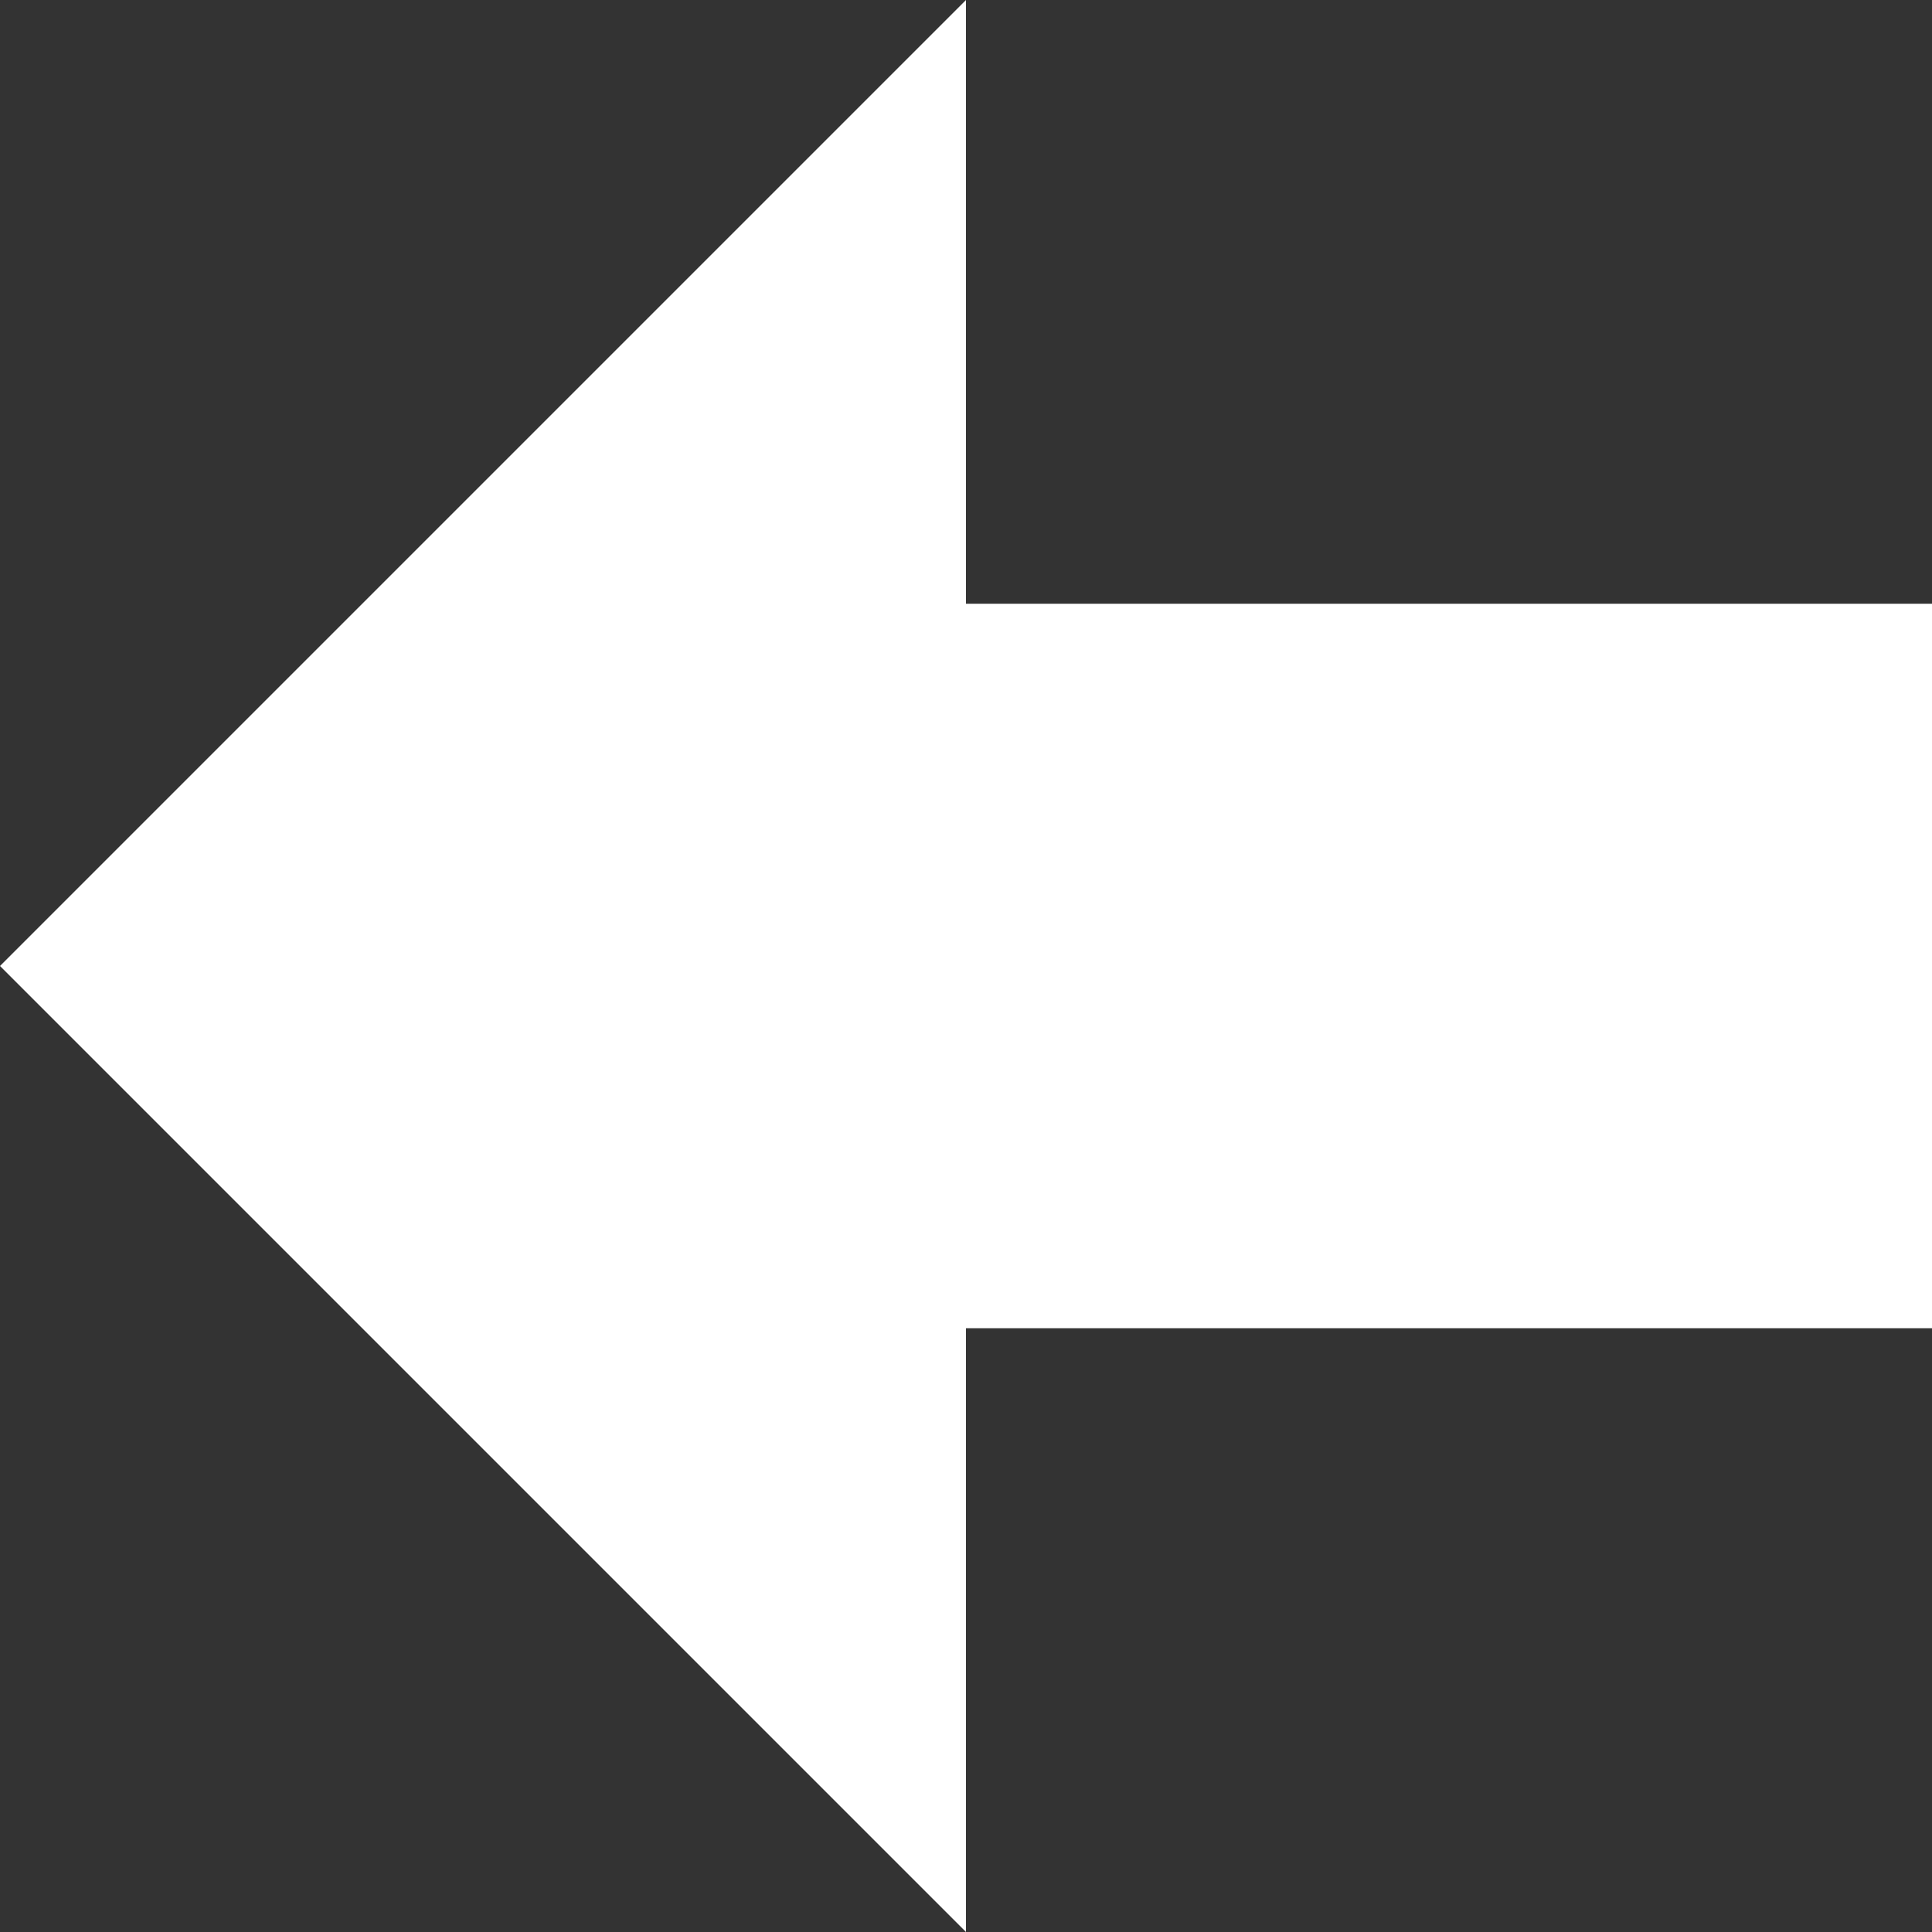
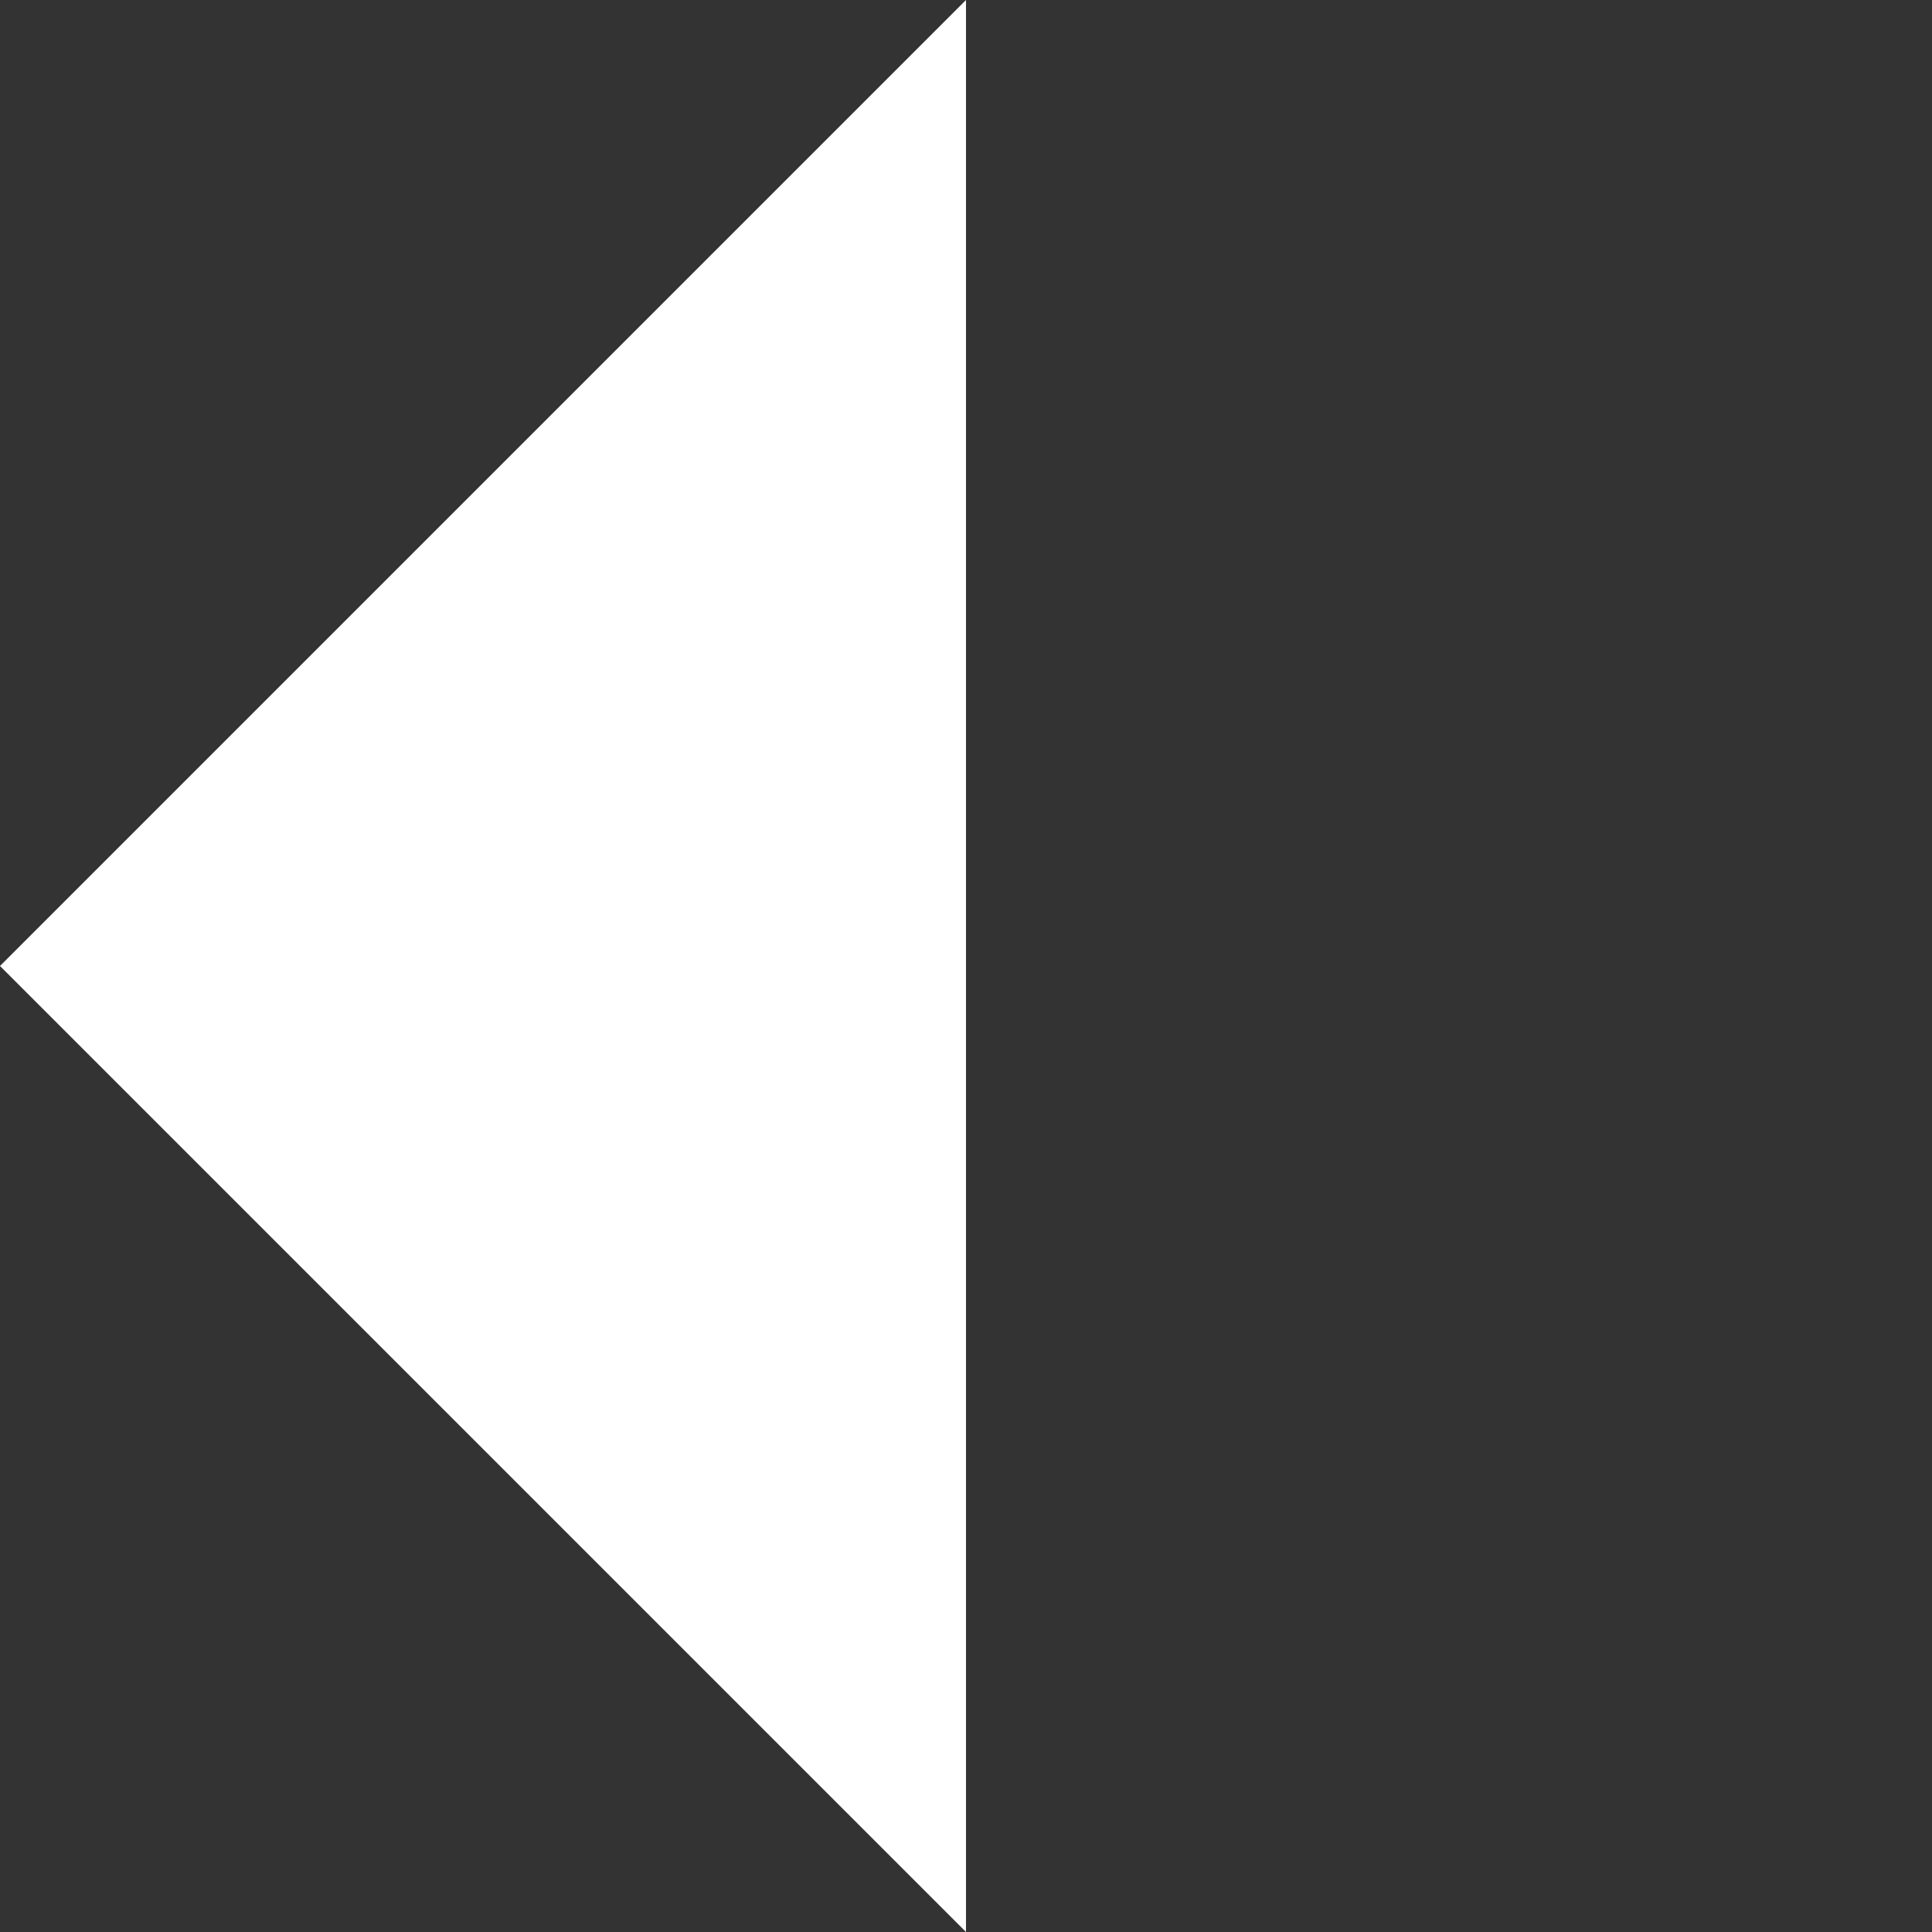
<svg xmlns="http://www.w3.org/2000/svg" width="16" height="16" viewBox="0 0 16 16">
  <rect x="0" y="0" width="16" height="16" fill="#333333" stroke="none" />
  <g id="Back_Arrow" data-name="Back Arrow" transform="translate(-669 1047) rotate(-90)">
-     <rect id="Rectangle" width="6" height="11" transform="translate(1036 674)" fill="#fff" />
    <path id="Triangle" d="M1055,670l-8,8h16Z" transform="translate(-16 -1)" fill="#fff" />
  </g>
</svg>